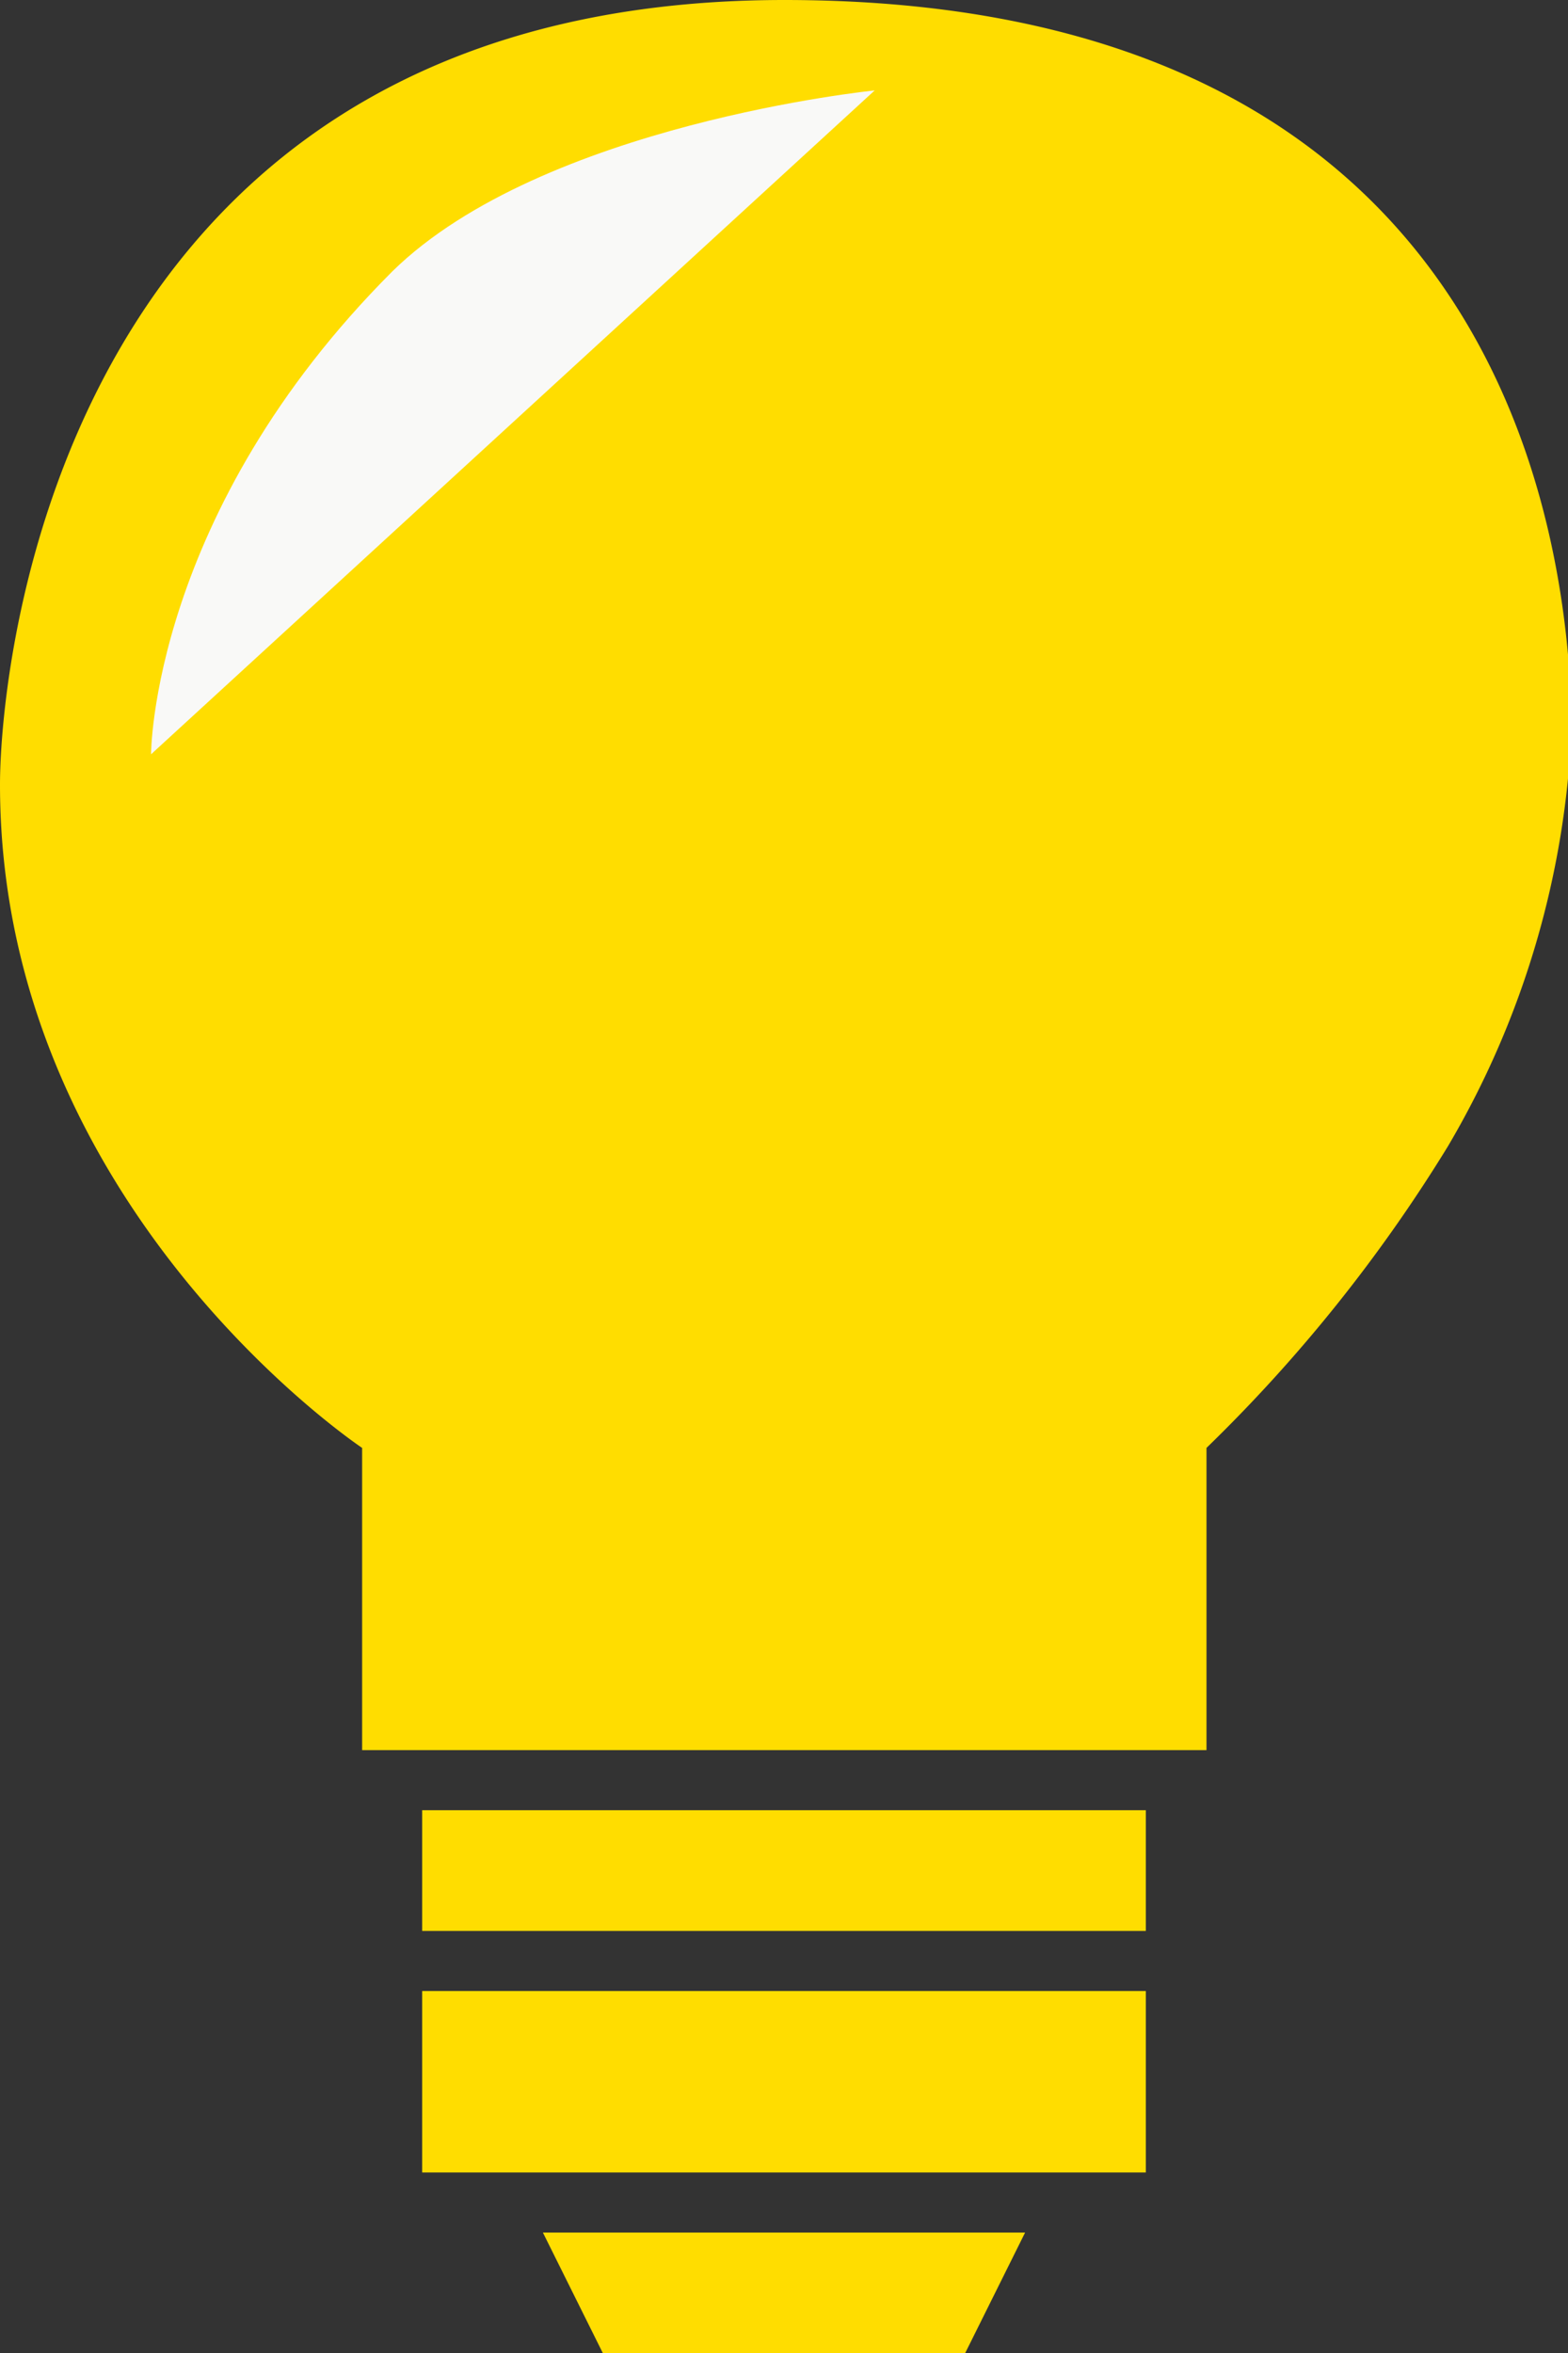
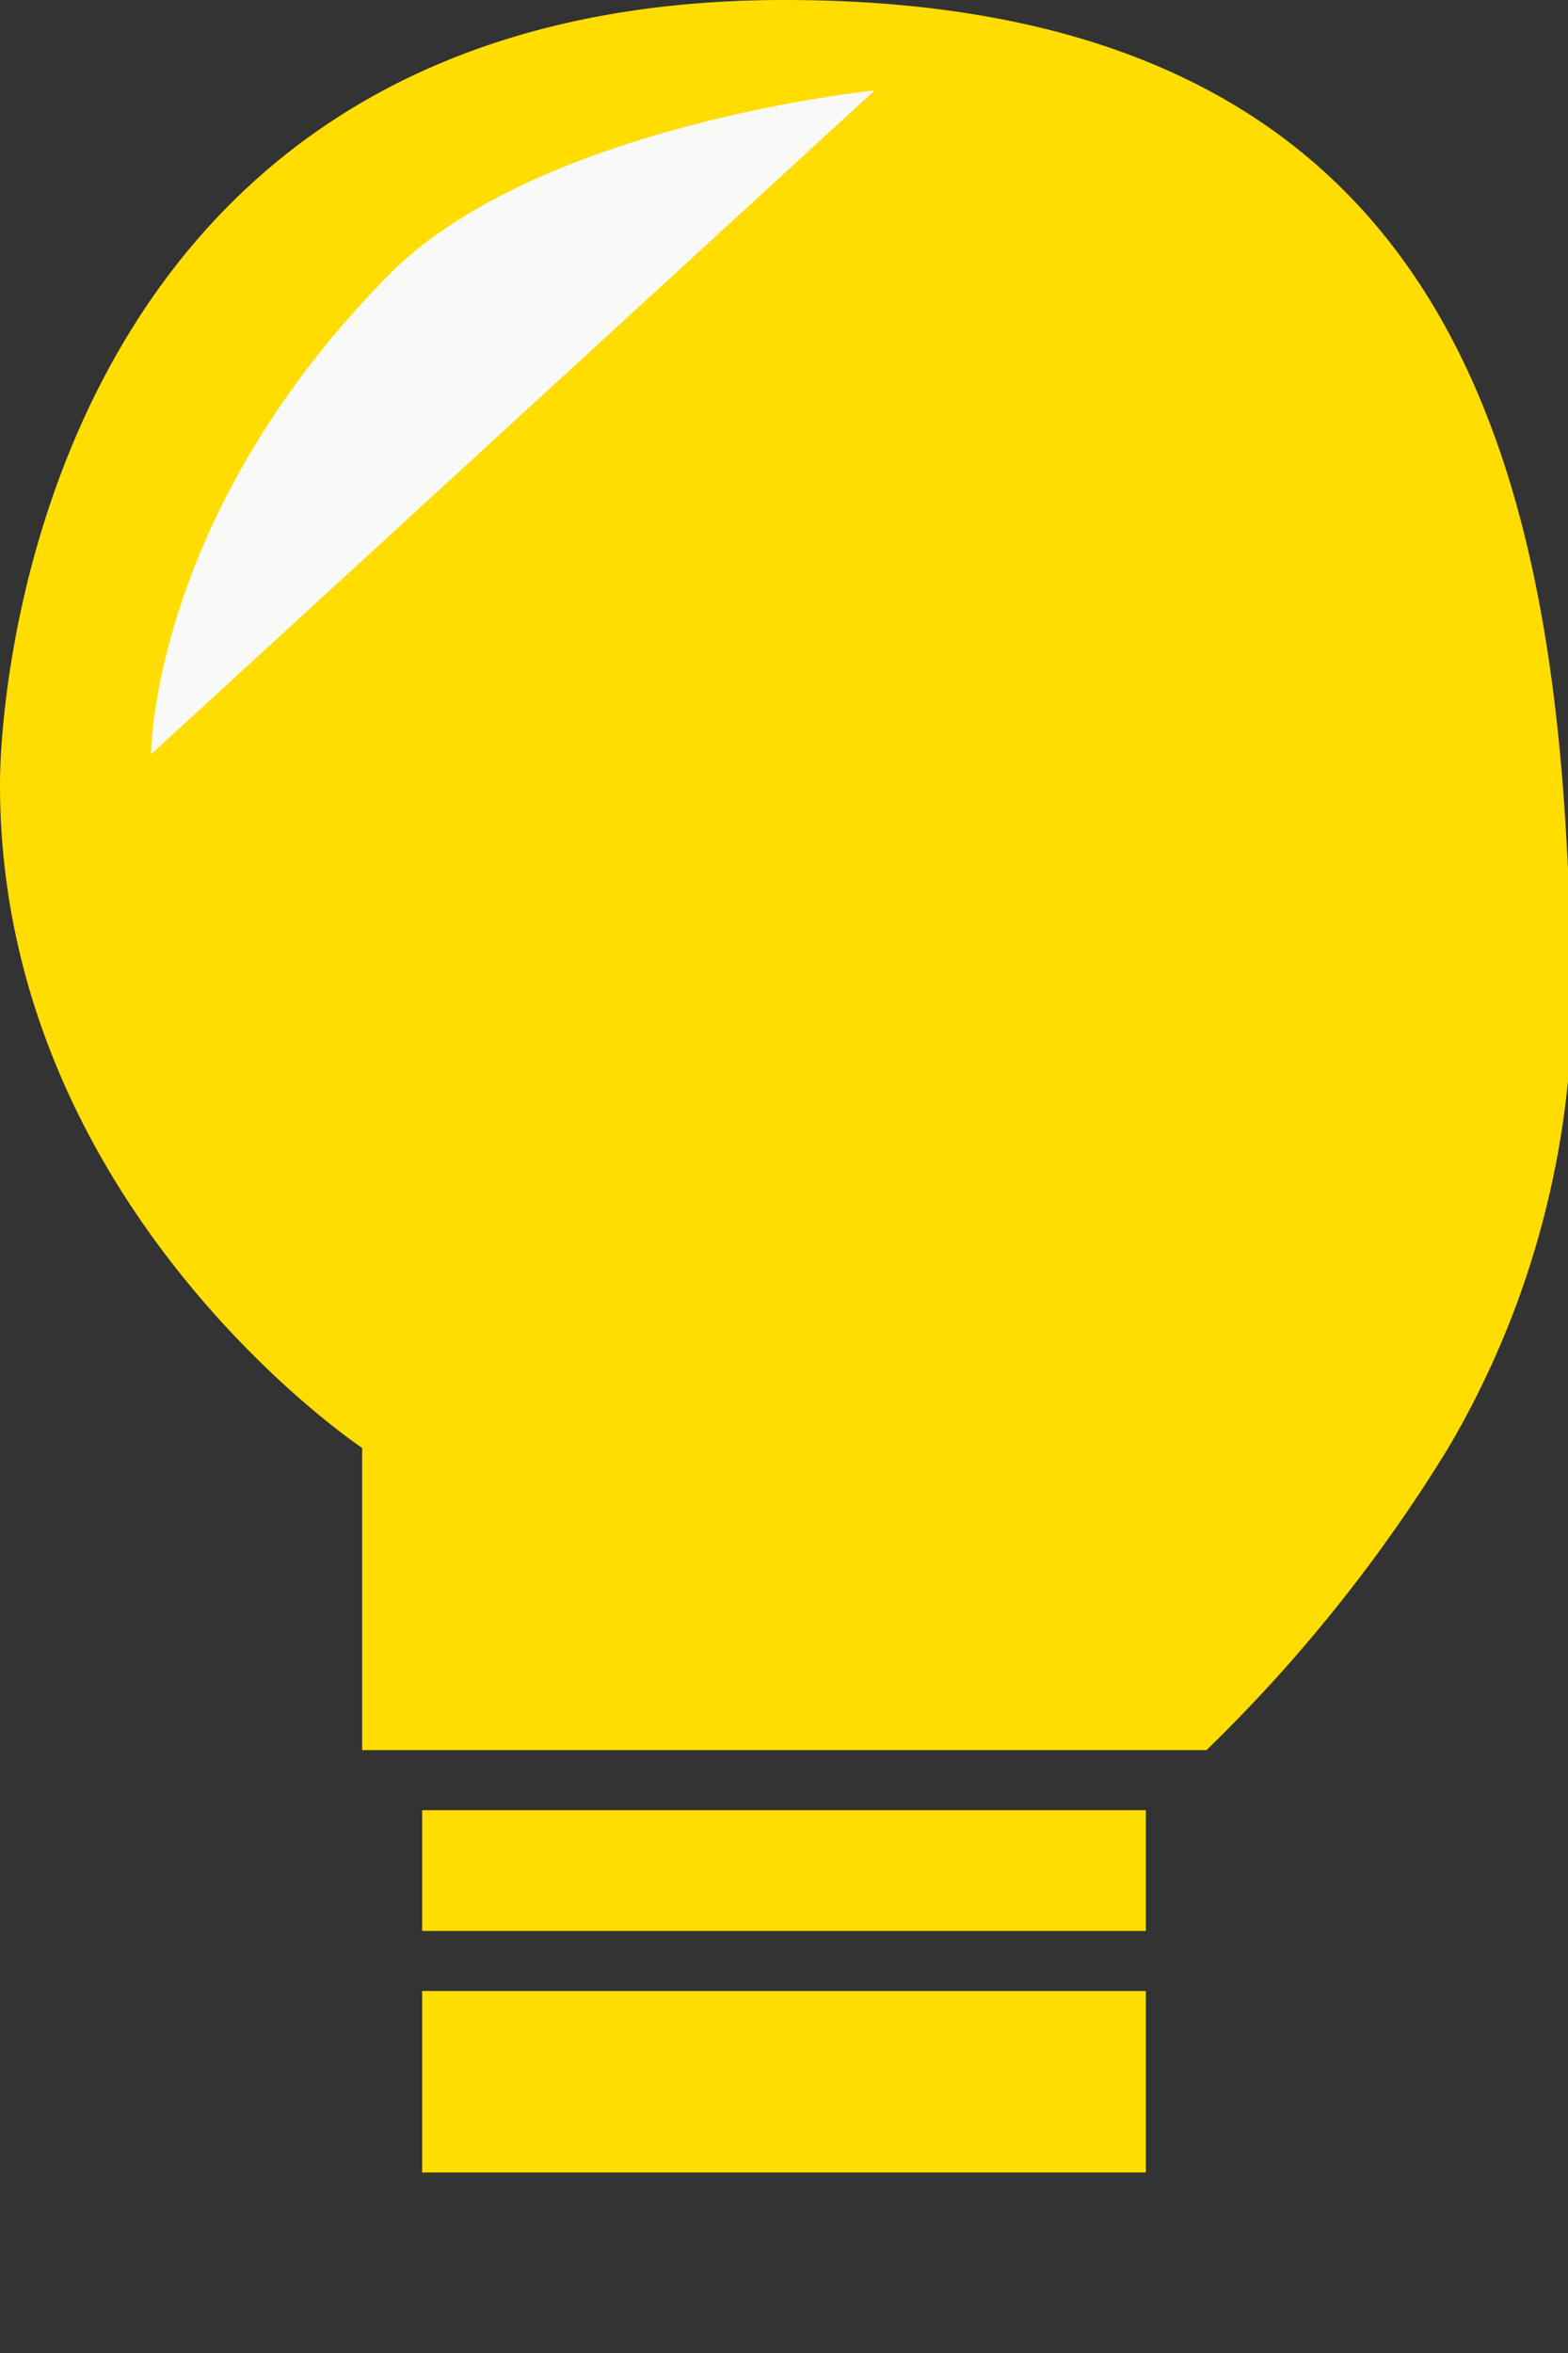
<svg xmlns="http://www.w3.org/2000/svg" id="Ebene_1" data-name="Ebene 1" viewBox="0 0 25.33 38">
  <rect x="0" y="0" width="25.33" height="38" fill="#333333" stroke="none" />
  <defs>
    <style>.cls-1{fill:#fd0;}.cls-2{fill:#f9f9f7;}</style>
  </defs>
  <title>Glühbirne 25 x 38</title>
  <polyline class="cls-1" points="6.82 29.23 6.82 31.18 18.51 31.18 18.51 29.23" />
  <polyline class="cls-1" points="6.82 32.15 6.82 35.08 18.51 35.08 18.51 32.15" />
-   <polyline class="cls-1" points="8.77 36.05 9.74 38 15.59 38 16.56 36.05" />
-   <path id="Birne" class="cls-1" d="M.33,12.67h0c0,6.82,5.85,10.71,5.85,10.71v4.88H19.82V23.38a24.92,24.92,0,0,0,3.9-4.87,14.47,14.47,0,0,0,2-6.82C25.67,8.77,24.69,0,13,0S.33,10.72.33,12.67Z" transform="translate(-0.33 0)" />
+   <path id="Birne" class="cls-1" d="M.33,12.67h0c0,6.82,5.85,10.71,5.85,10.71v4.88H19.82a24.92,24.92,0,0,0,3.9-4.87,14.47,14.47,0,0,0,2-6.82C25.67,8.77,24.69,0,13,0S.33,10.72.33,12.67Z" transform="translate(-0.33 0)" />
  <path id="weißer_Fleck" data-name="weißer Fleck" class="cls-2" d="M2.77,12.18,14.46,1.46S9.1,2,6.67,4.38C2.77,8.28,2.77,12.18,2.77,12.18Z" transform="translate(-0.33 0)" />
</svg>